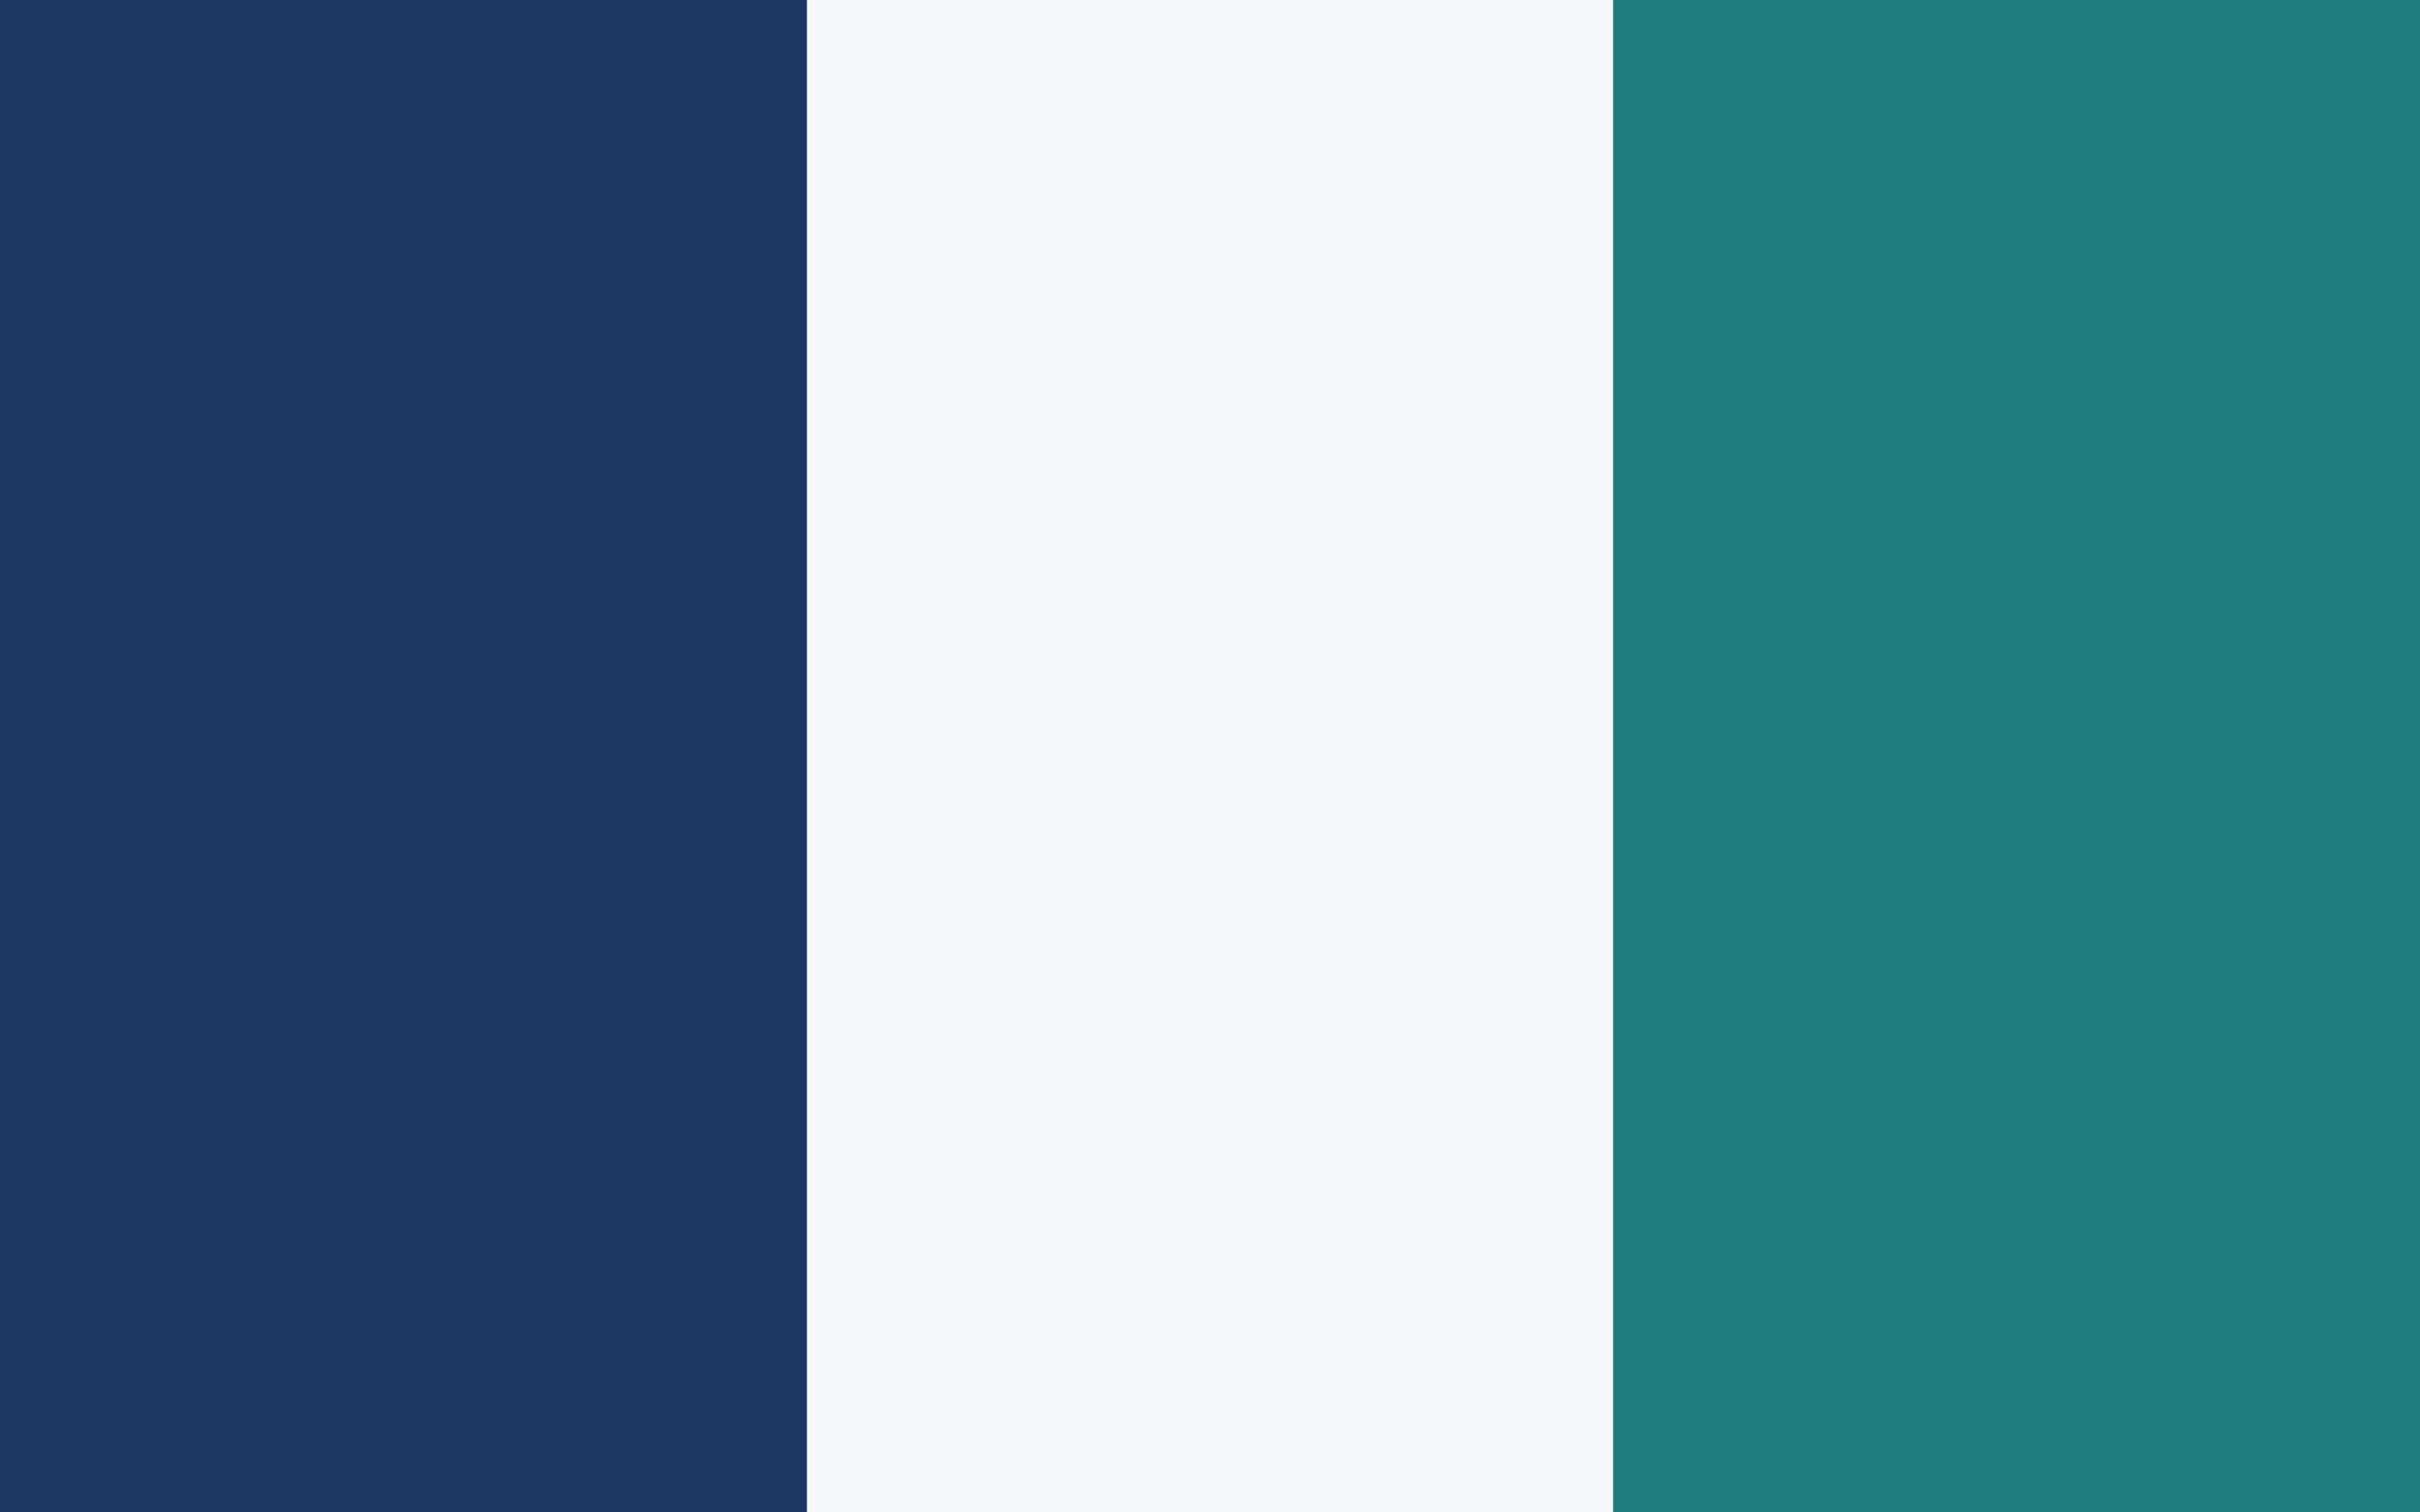
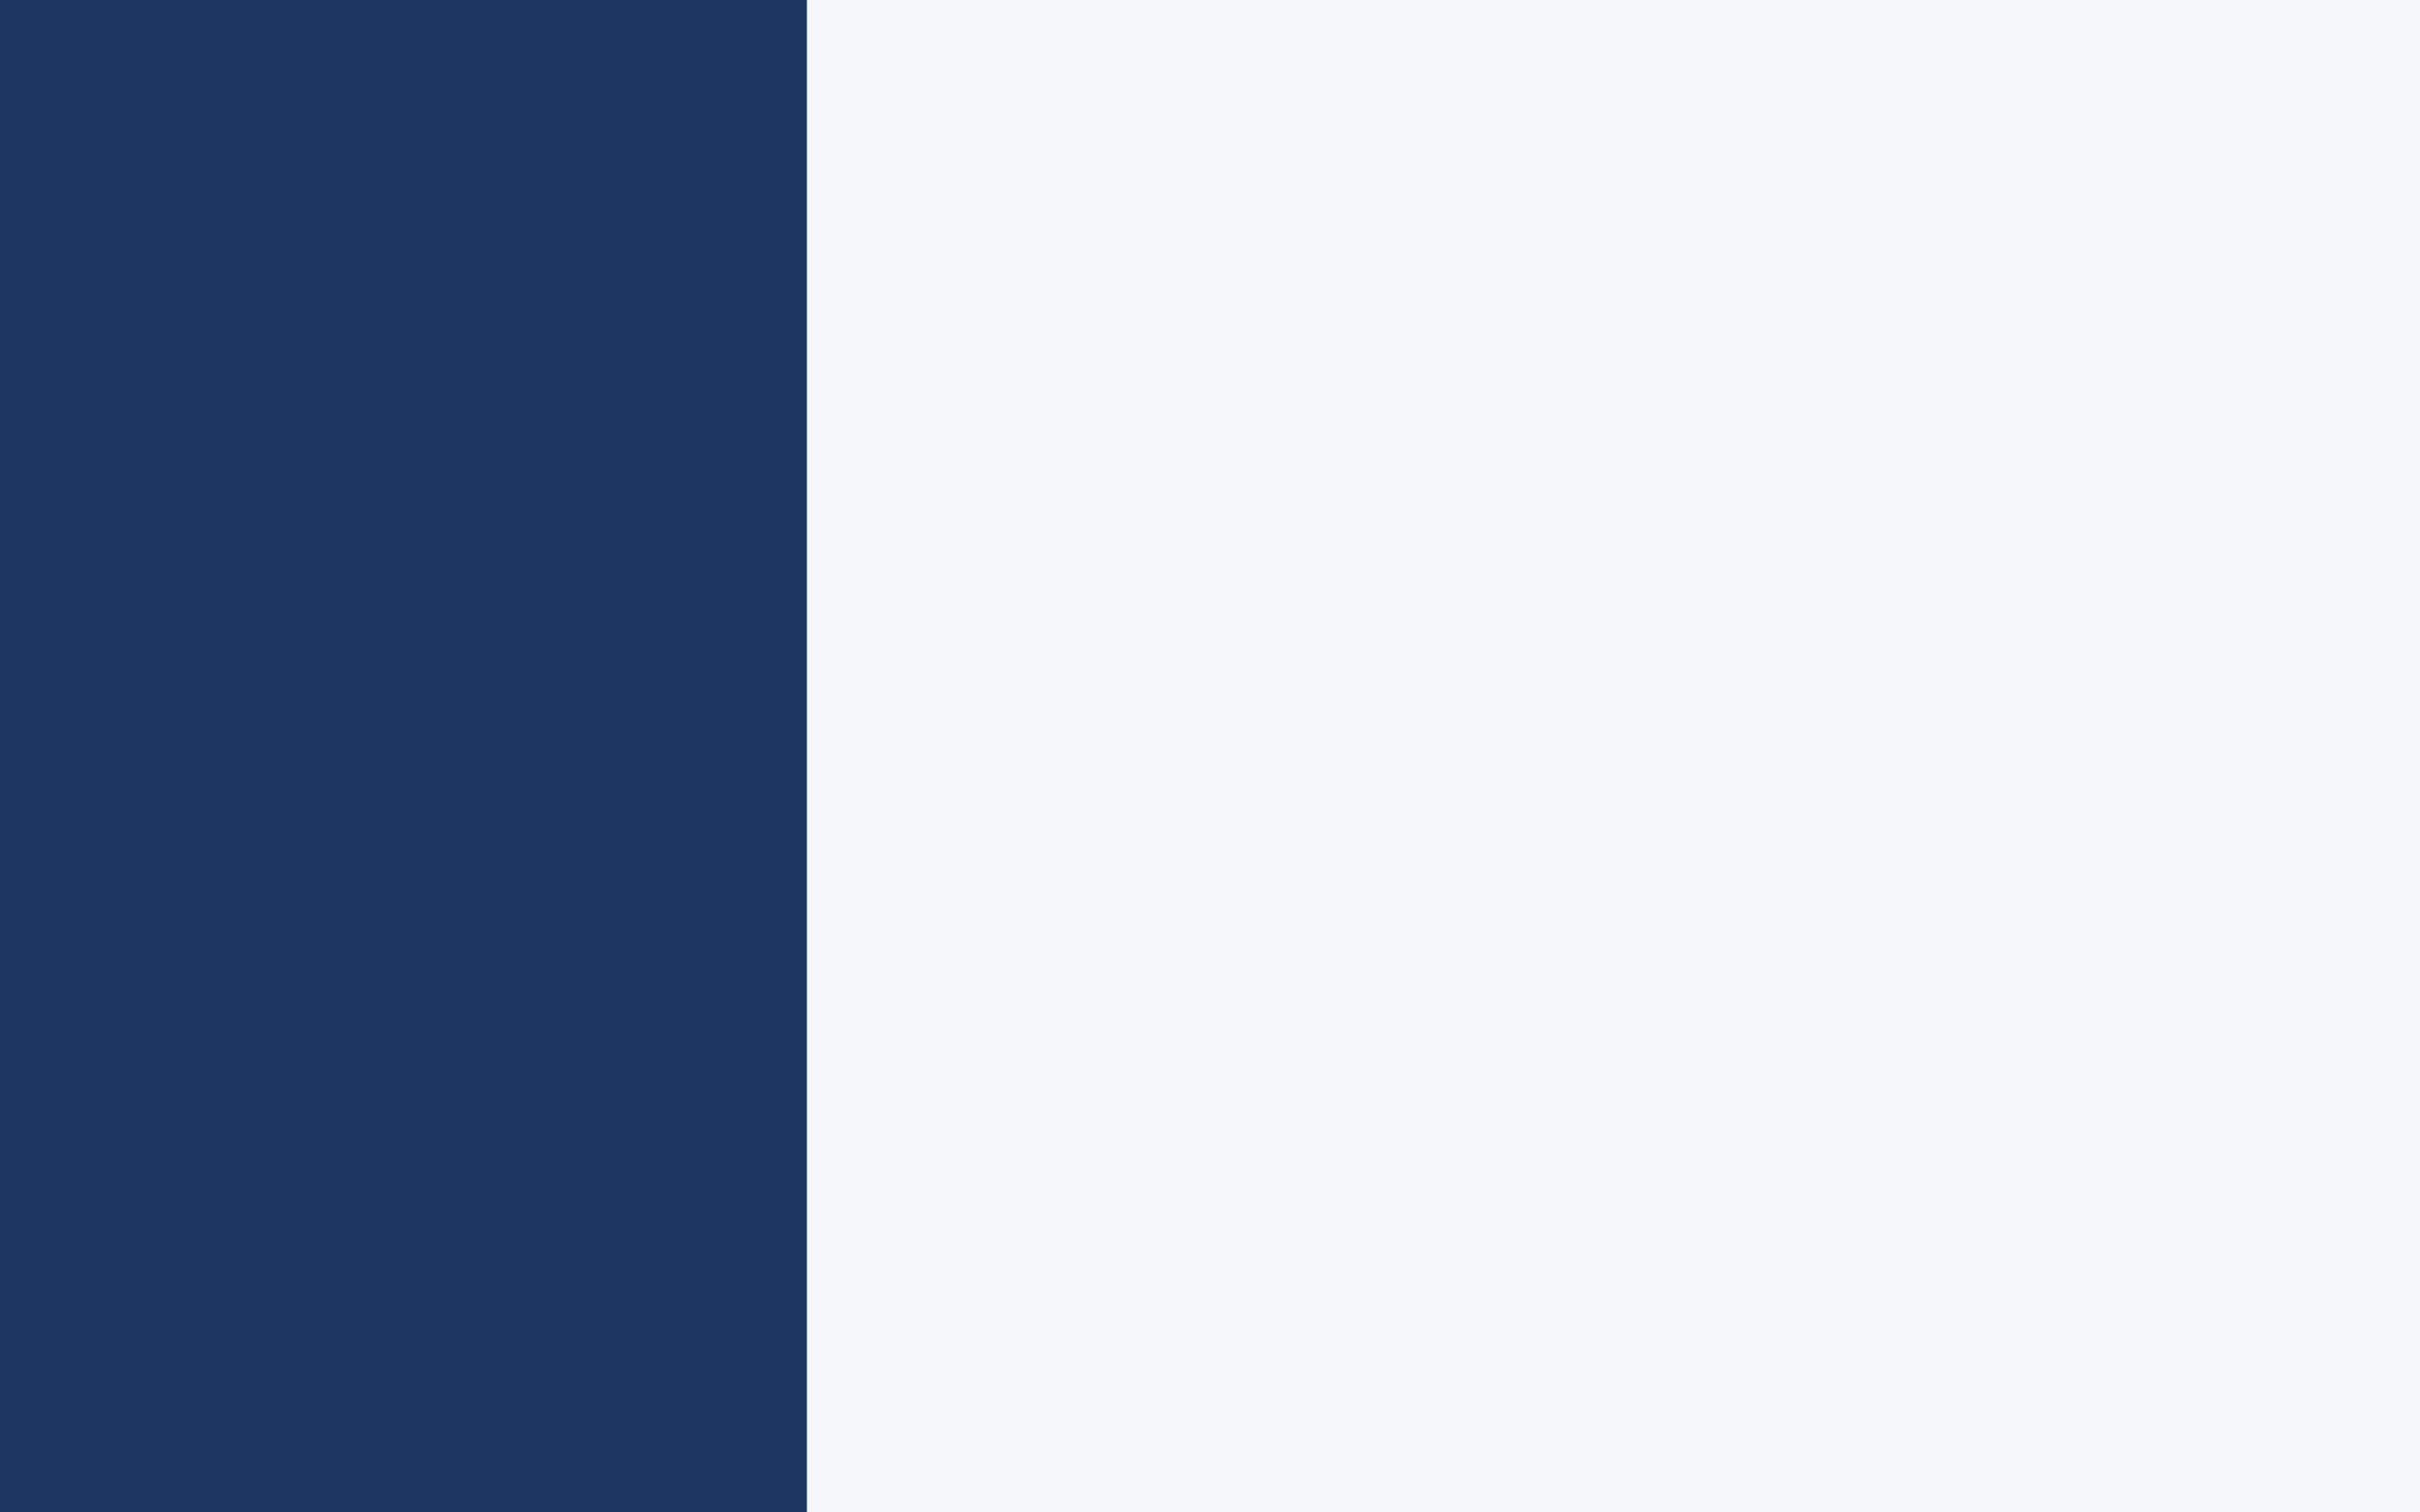
<svg xmlns="http://www.w3.org/2000/svg" width="32" height="20" viewBox="0 0 32 20">
  <rect x="0" y="0" width="32" height="20" fill="#F5F7FA" />
  <rect x="0" y="0" width="10.67" height="20" fill="#1E3762" />
-   <rect x="21.33" y="0" width="10.67" height="20" fill="#217C7E" />
</svg>